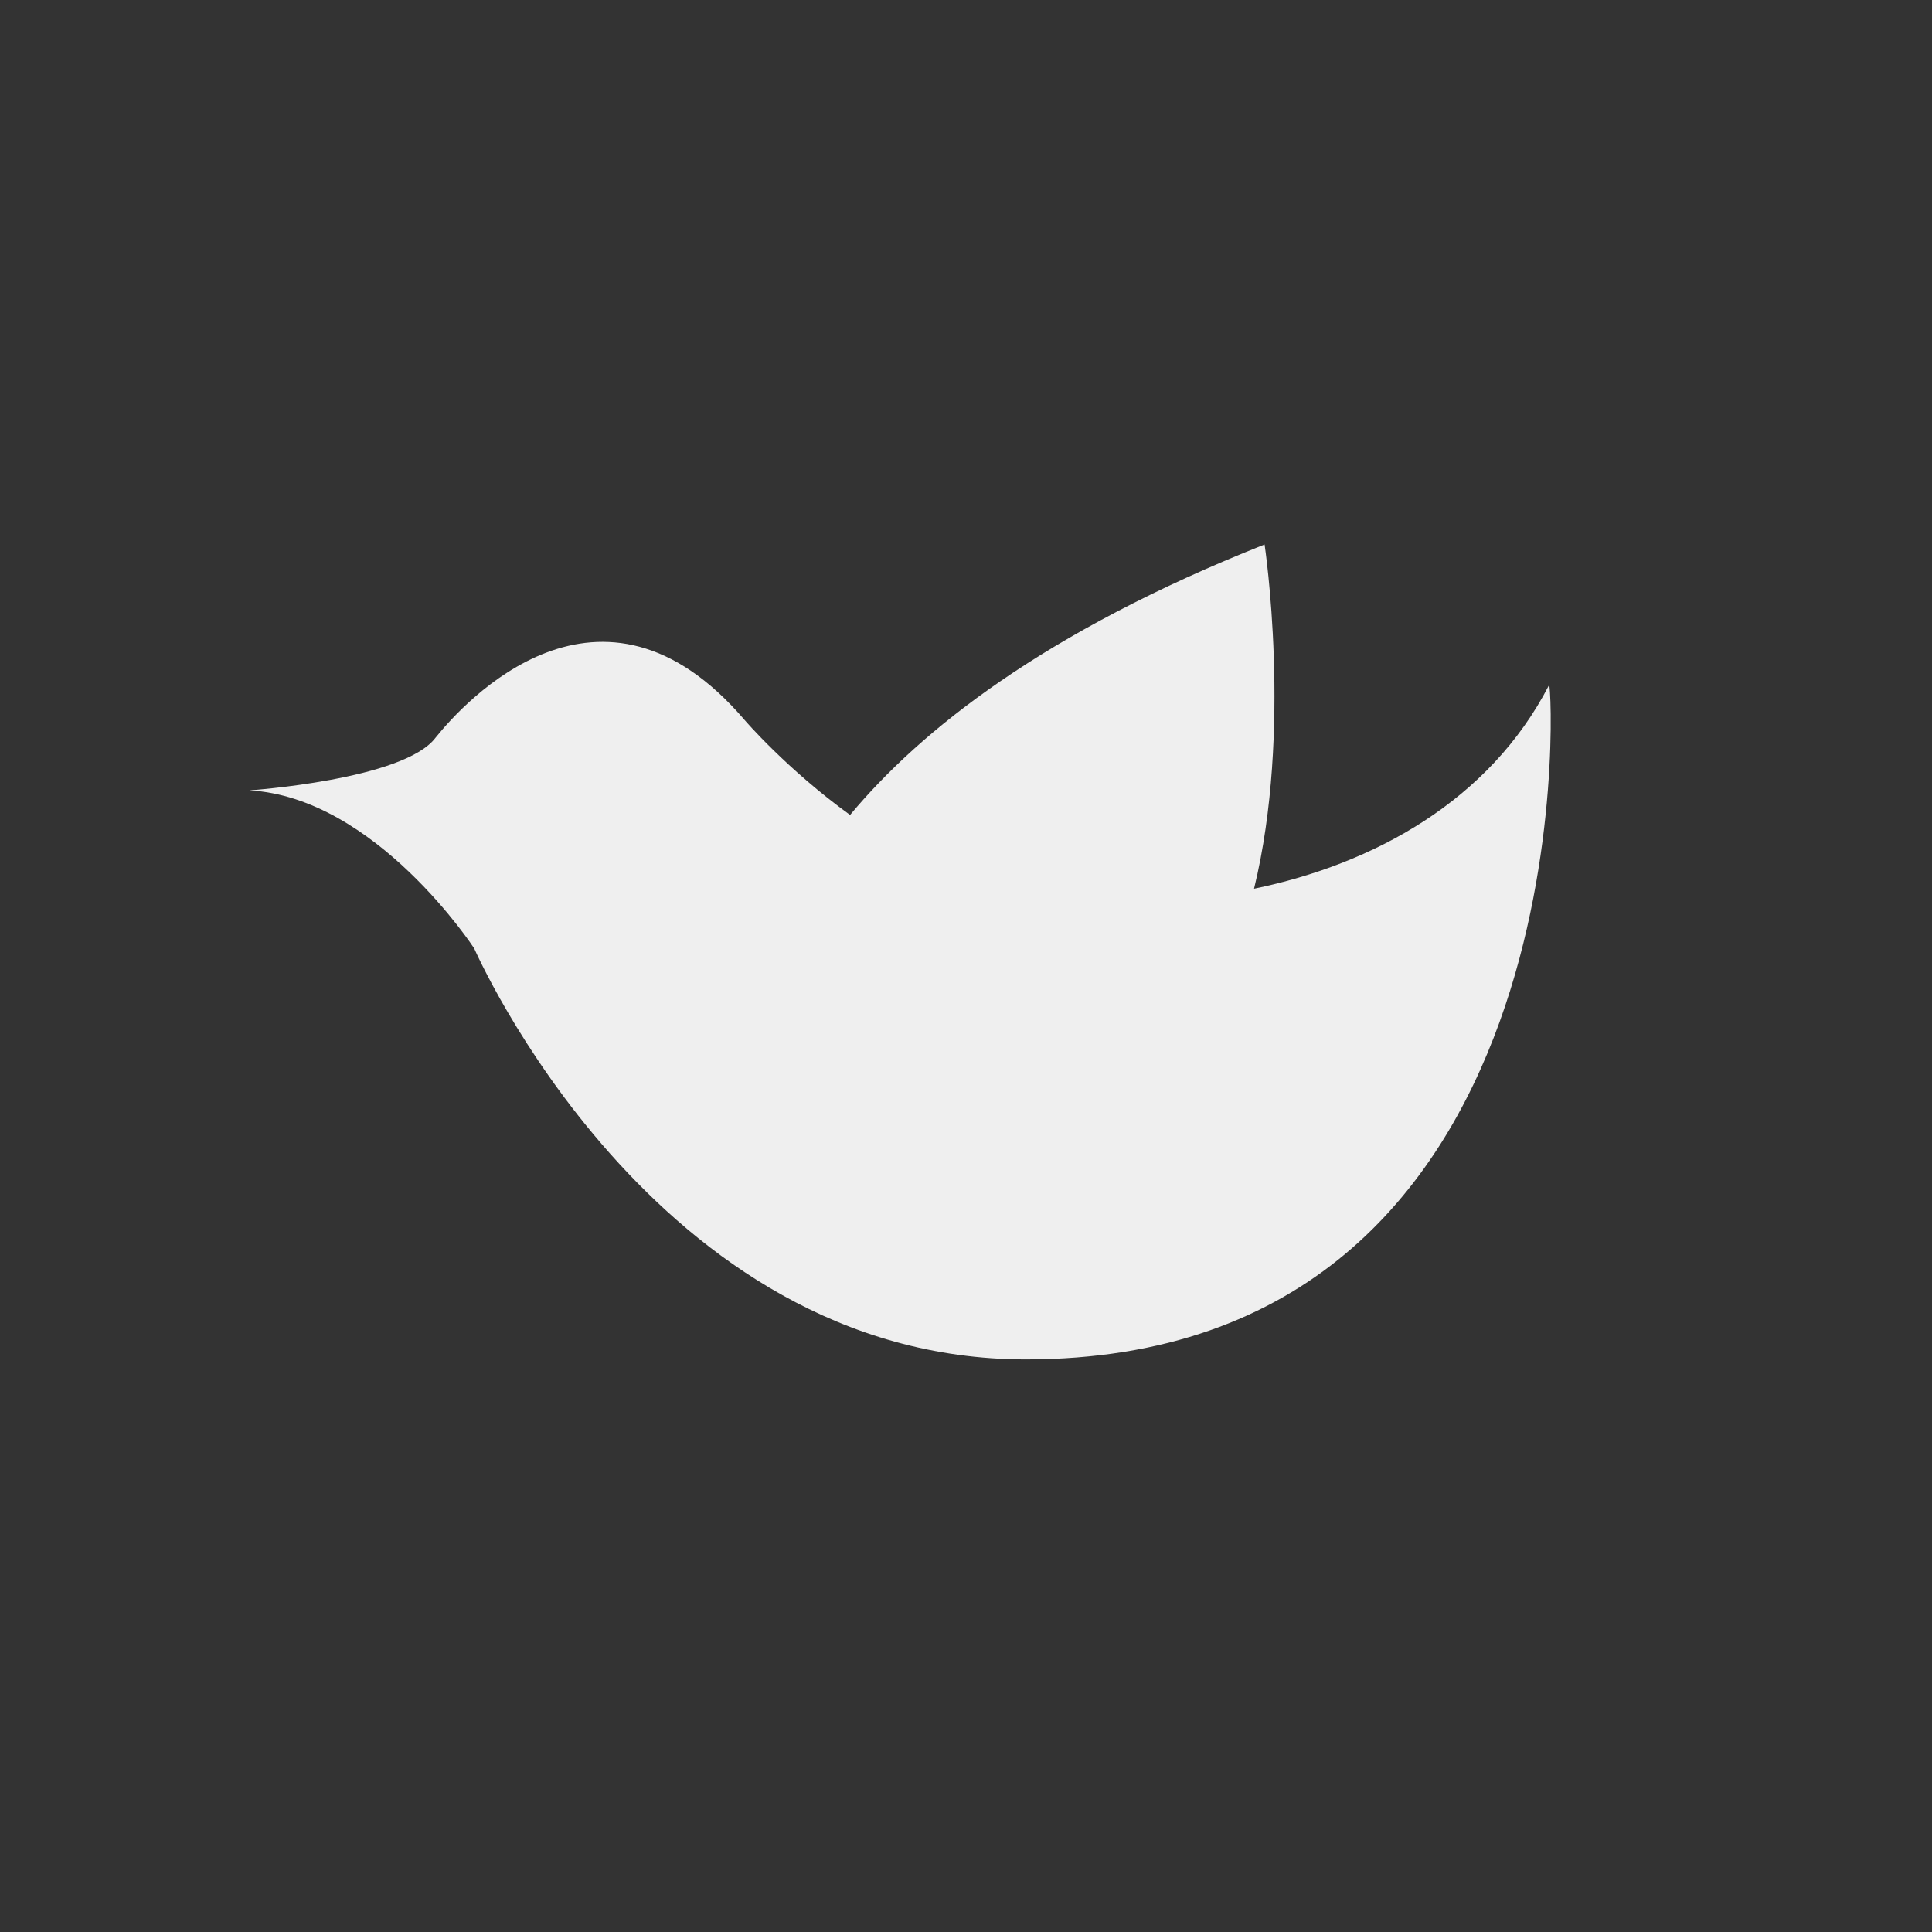
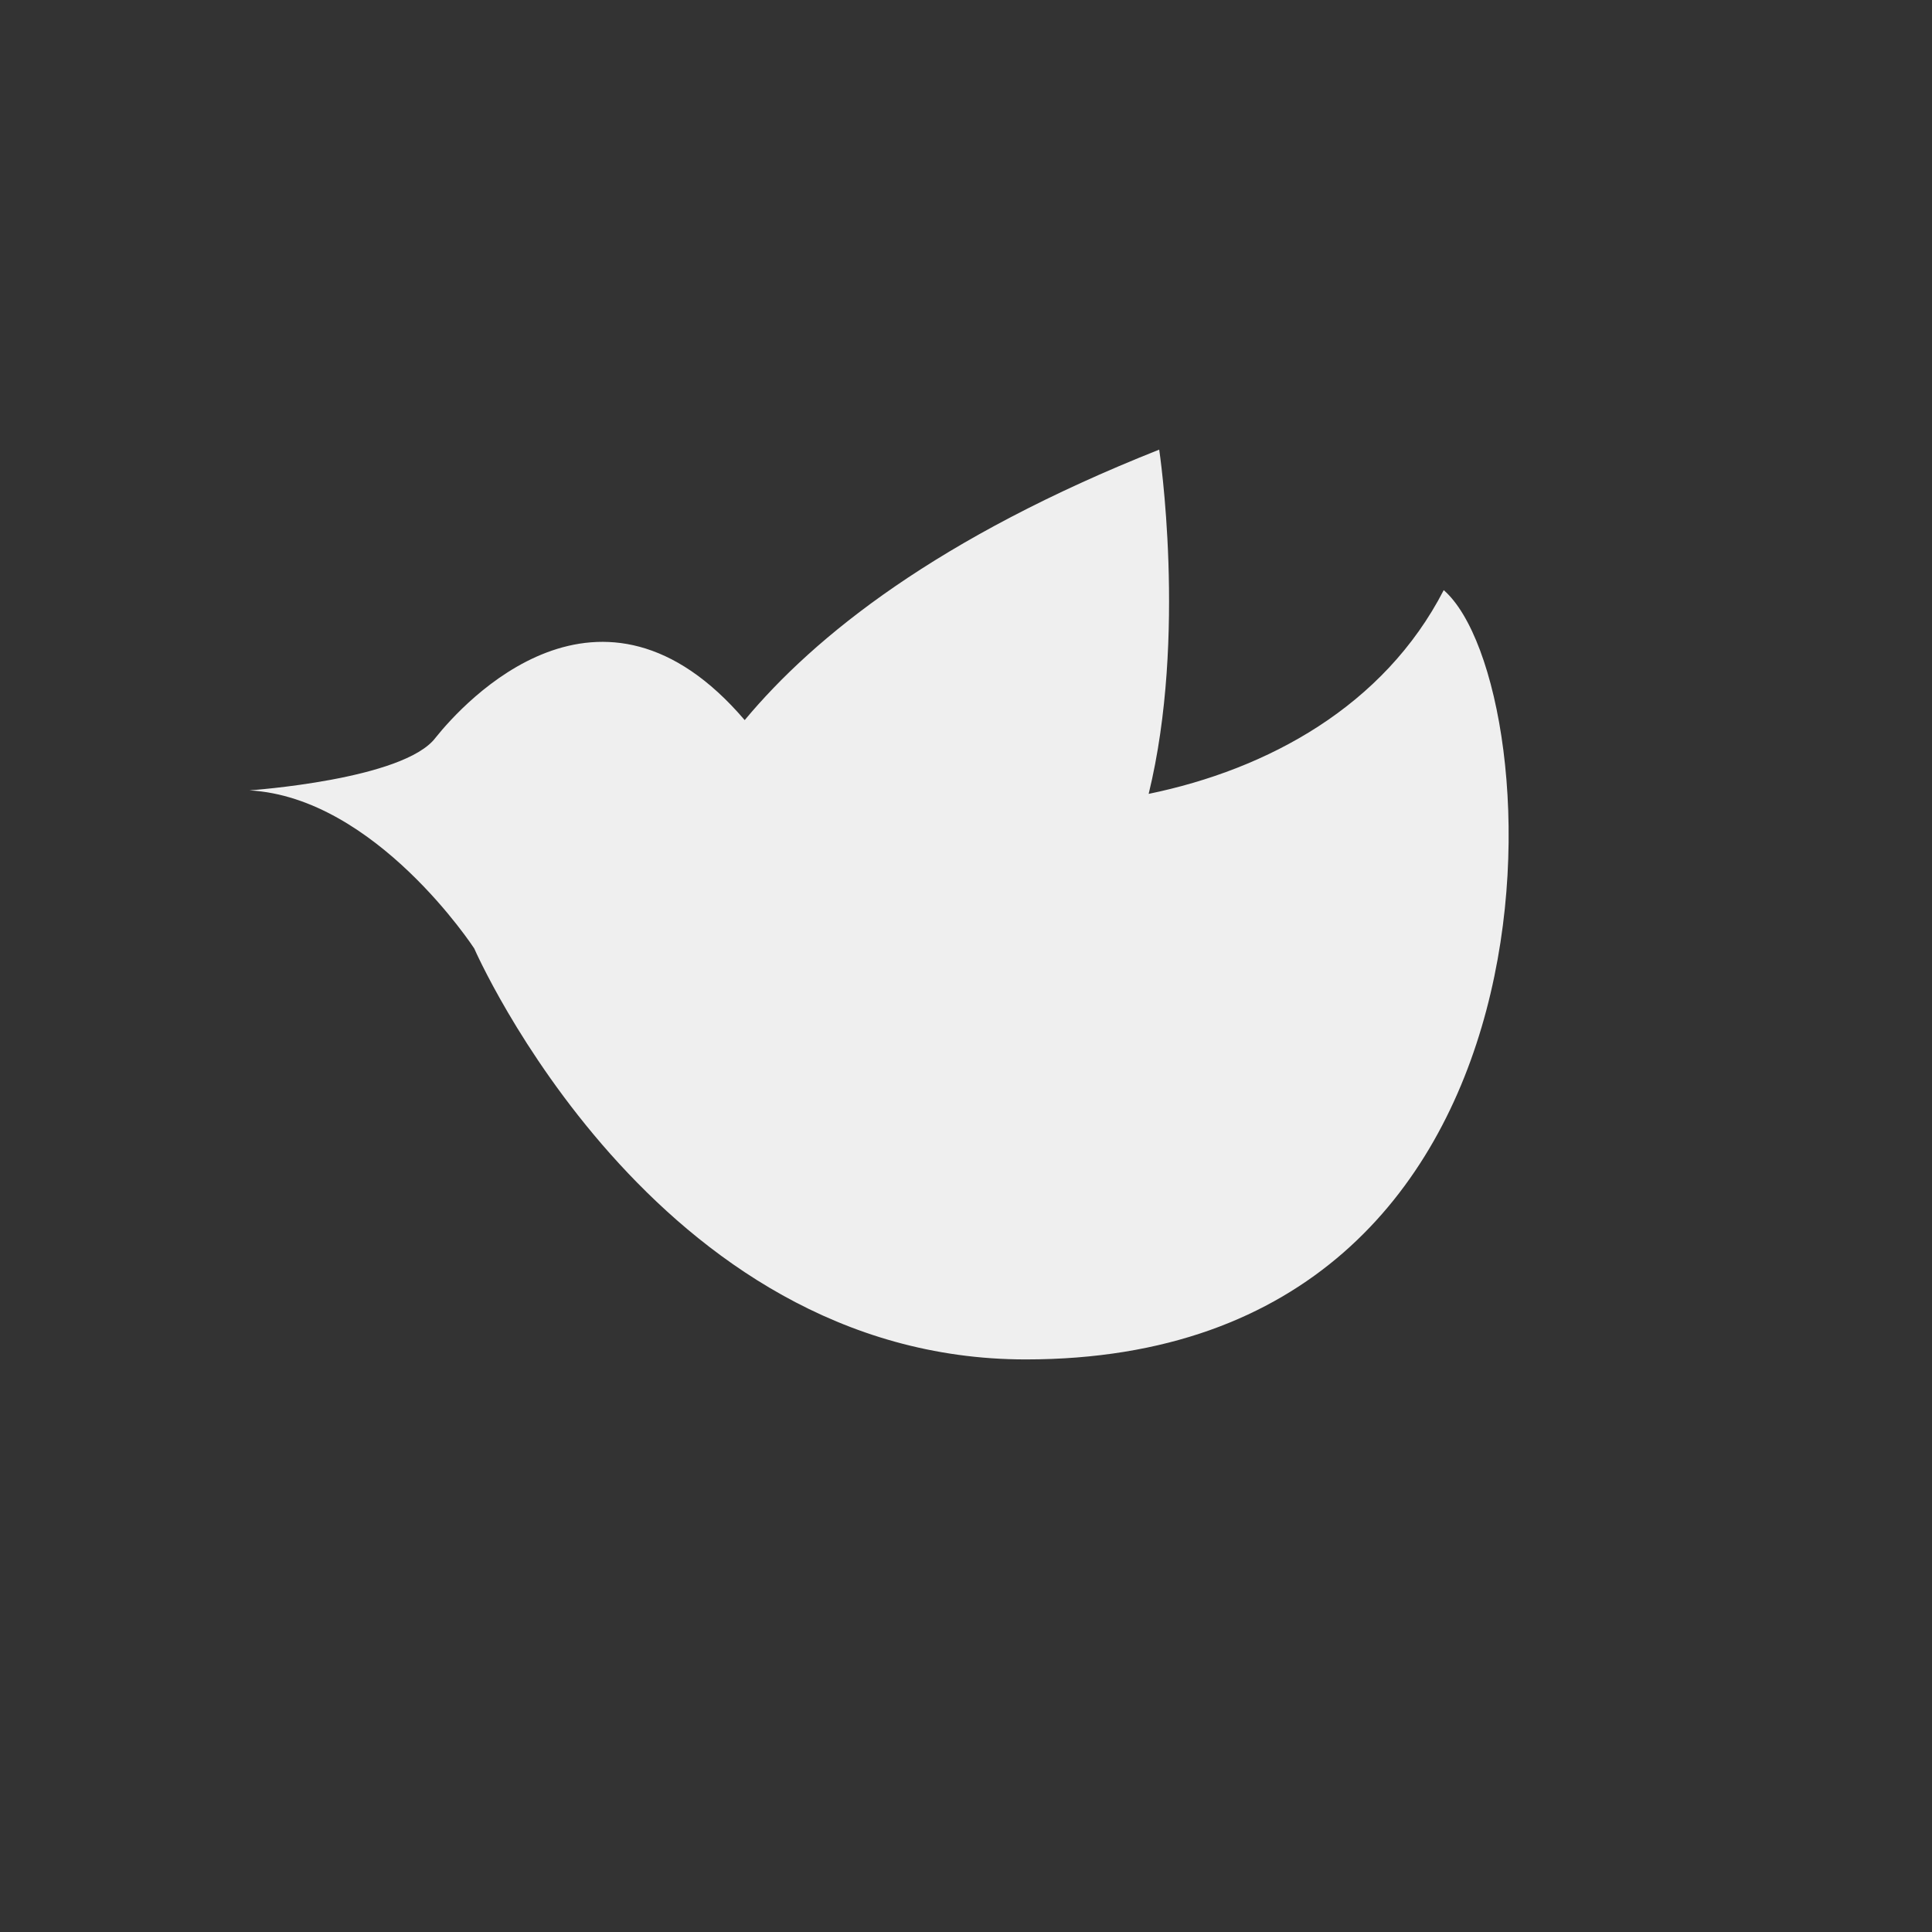
<svg xmlns="http://www.w3.org/2000/svg" version="1.1" id="Layer_1" x="0px" y="0px" viewBox="0 0 55 55" style="enable-background:new 0 0 55 55;" xml:space="preserve">
  <rect x="0" y="0" width="55" height="55" fill="#333333" stroke="none" />
  <style type="text/css">
	.st0{fill:#EFEFEF;}
</style>
  <g id="Layer_5">
-     <path class="st0" d="M29.2,38.7C18.6,38.7,13.5,27,13.5,27s-2.8-4.3-6.4-4.5c0,0,4.4-0.3,5.3-1.5c0.8-1,4.7-5.3,8.8-0.5   c0,0,1.2,1.4,3,2.7c2-2.4,5.5-5.2,11.8-7.7c0,0,0.8,5.3-0.3,9.8c3.4-0.7,6.7-2.5,8.4-5.8C44.2,19.5,45.2,38.7,29.2,38.7z" />
+     <path class="st0" d="M29.2,38.7C18.6,38.7,13.5,27,13.5,27s-2.8-4.3-6.4-4.5c0,0,4.4-0.3,5.3-1.5c0.8-1,4.7-5.3,8.8-0.5   c2-2.4,5.5-5.2,11.8-7.7c0,0,0.8,5.3-0.3,9.8c3.4-0.7,6.7-2.5,8.4-5.8C44.2,19.5,45.2,38.7,29.2,38.7z" />
  </g>
</svg>